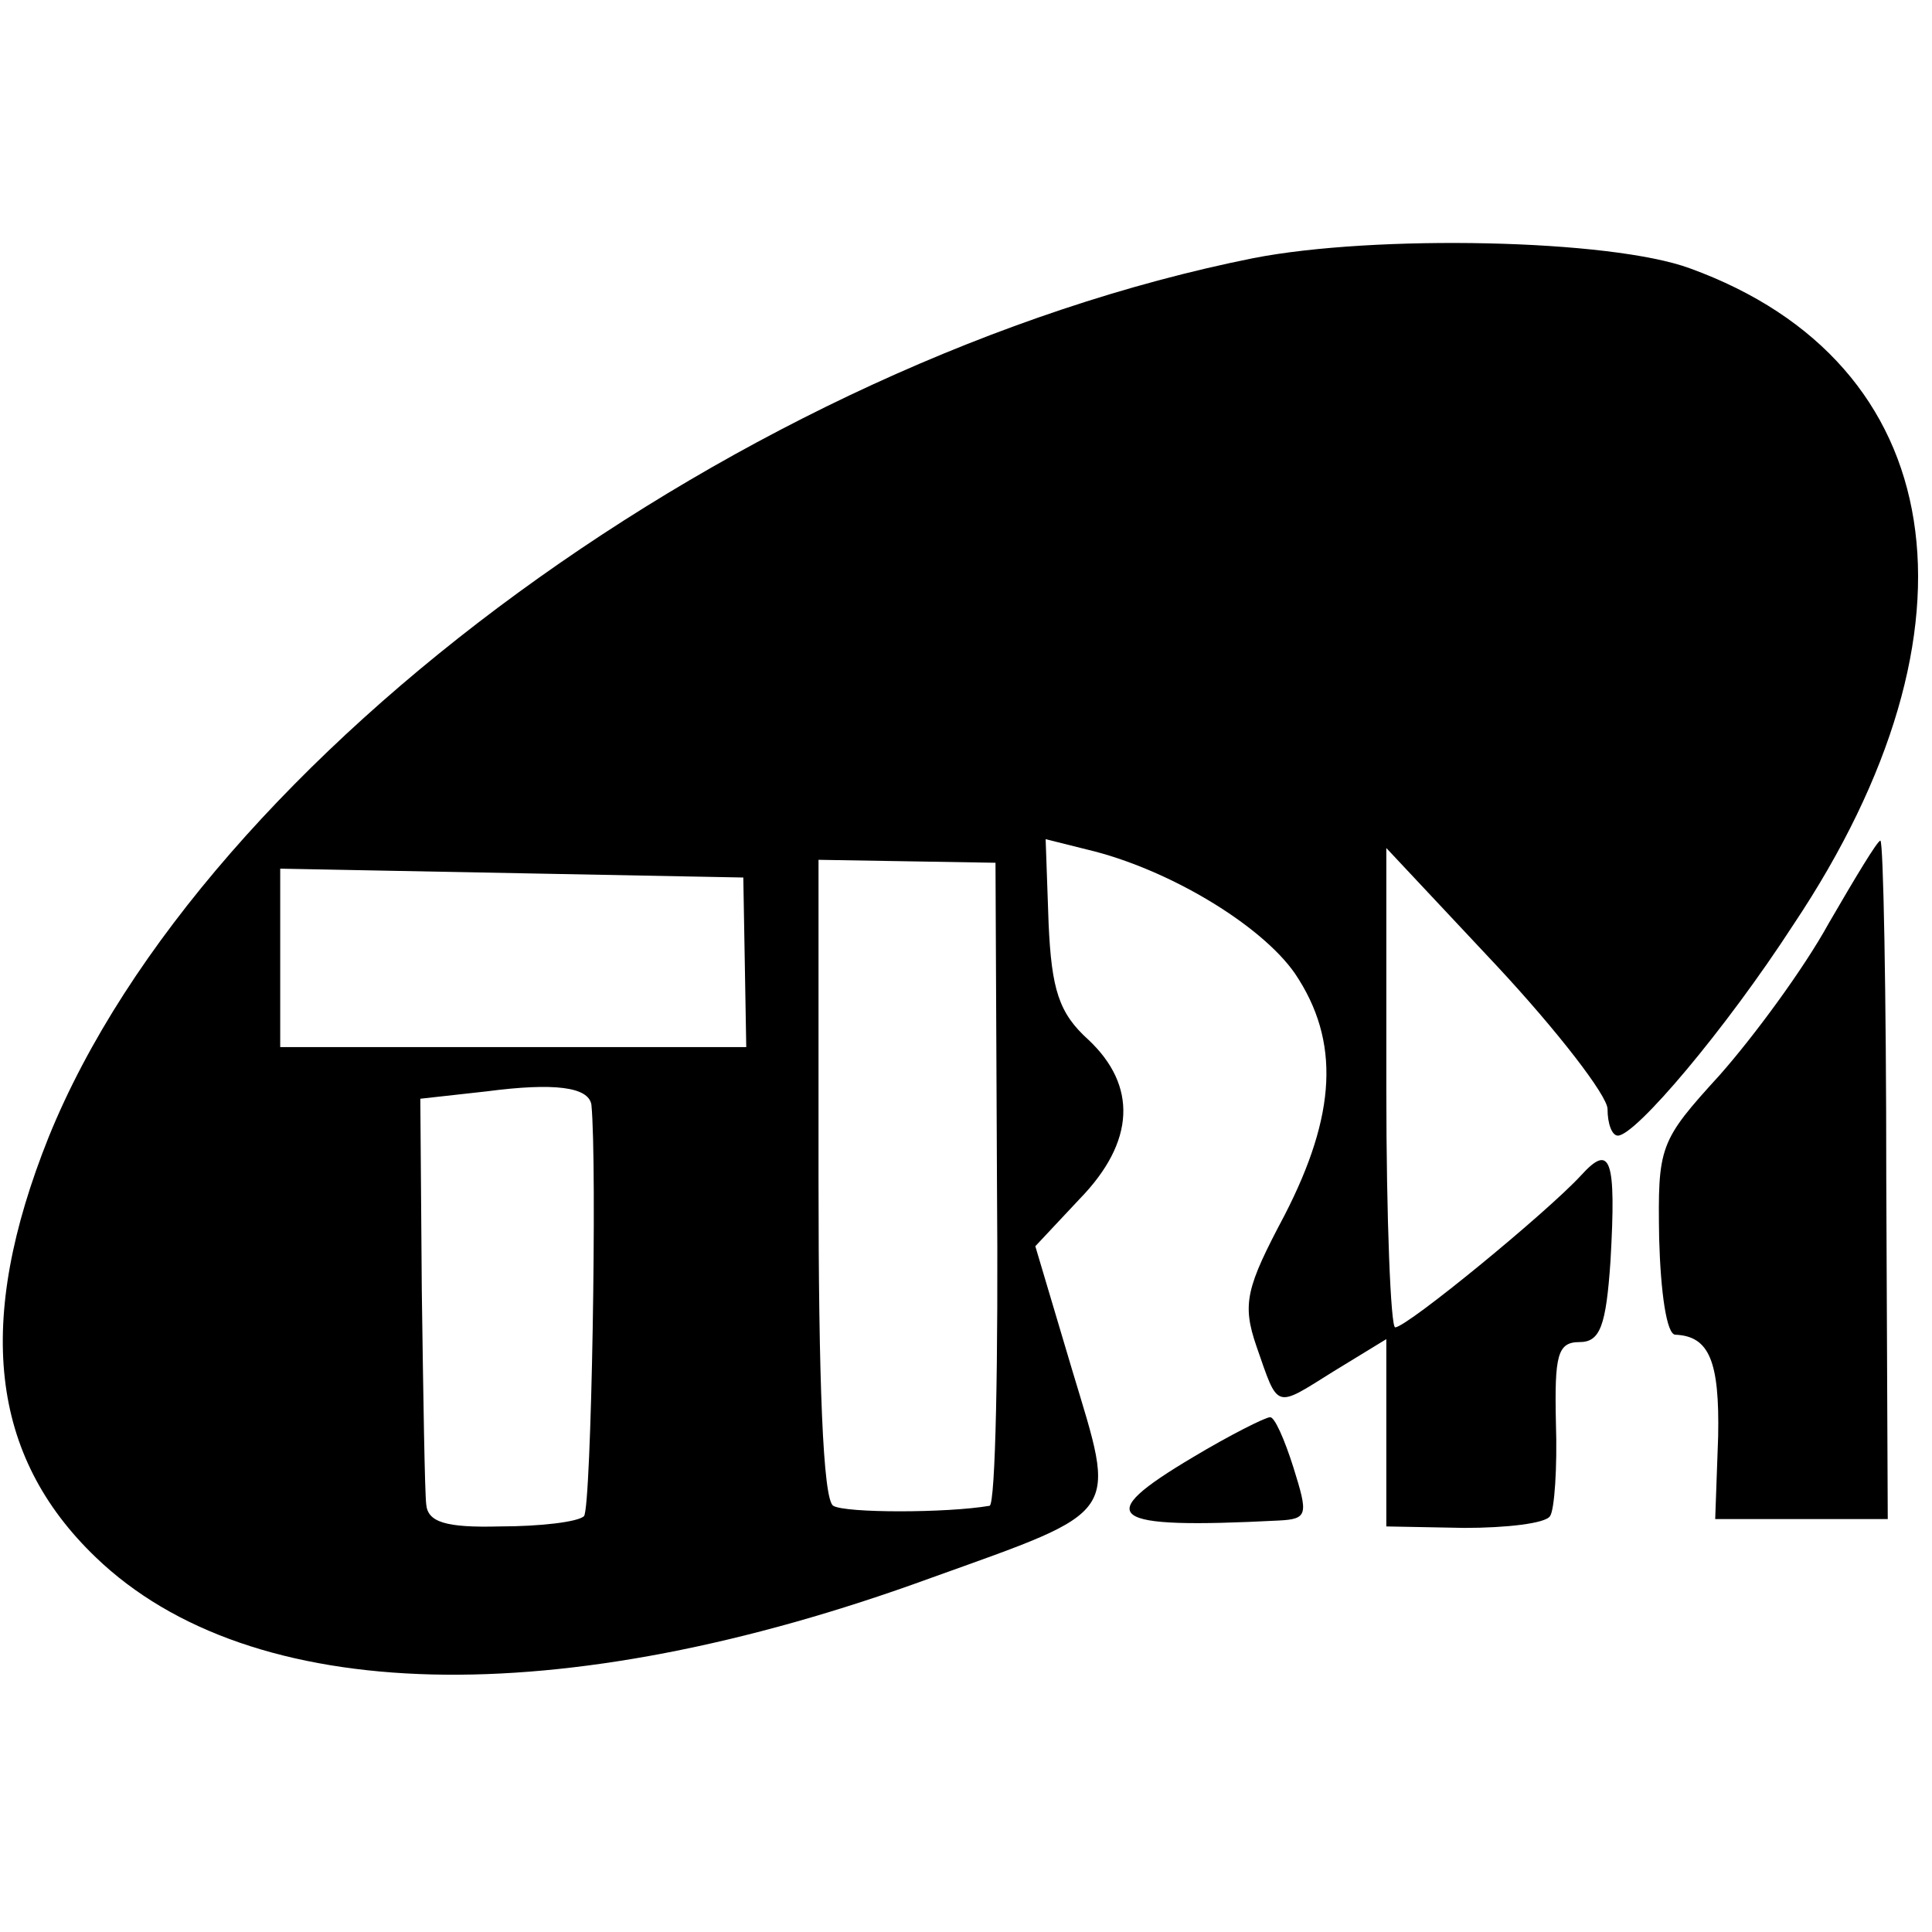
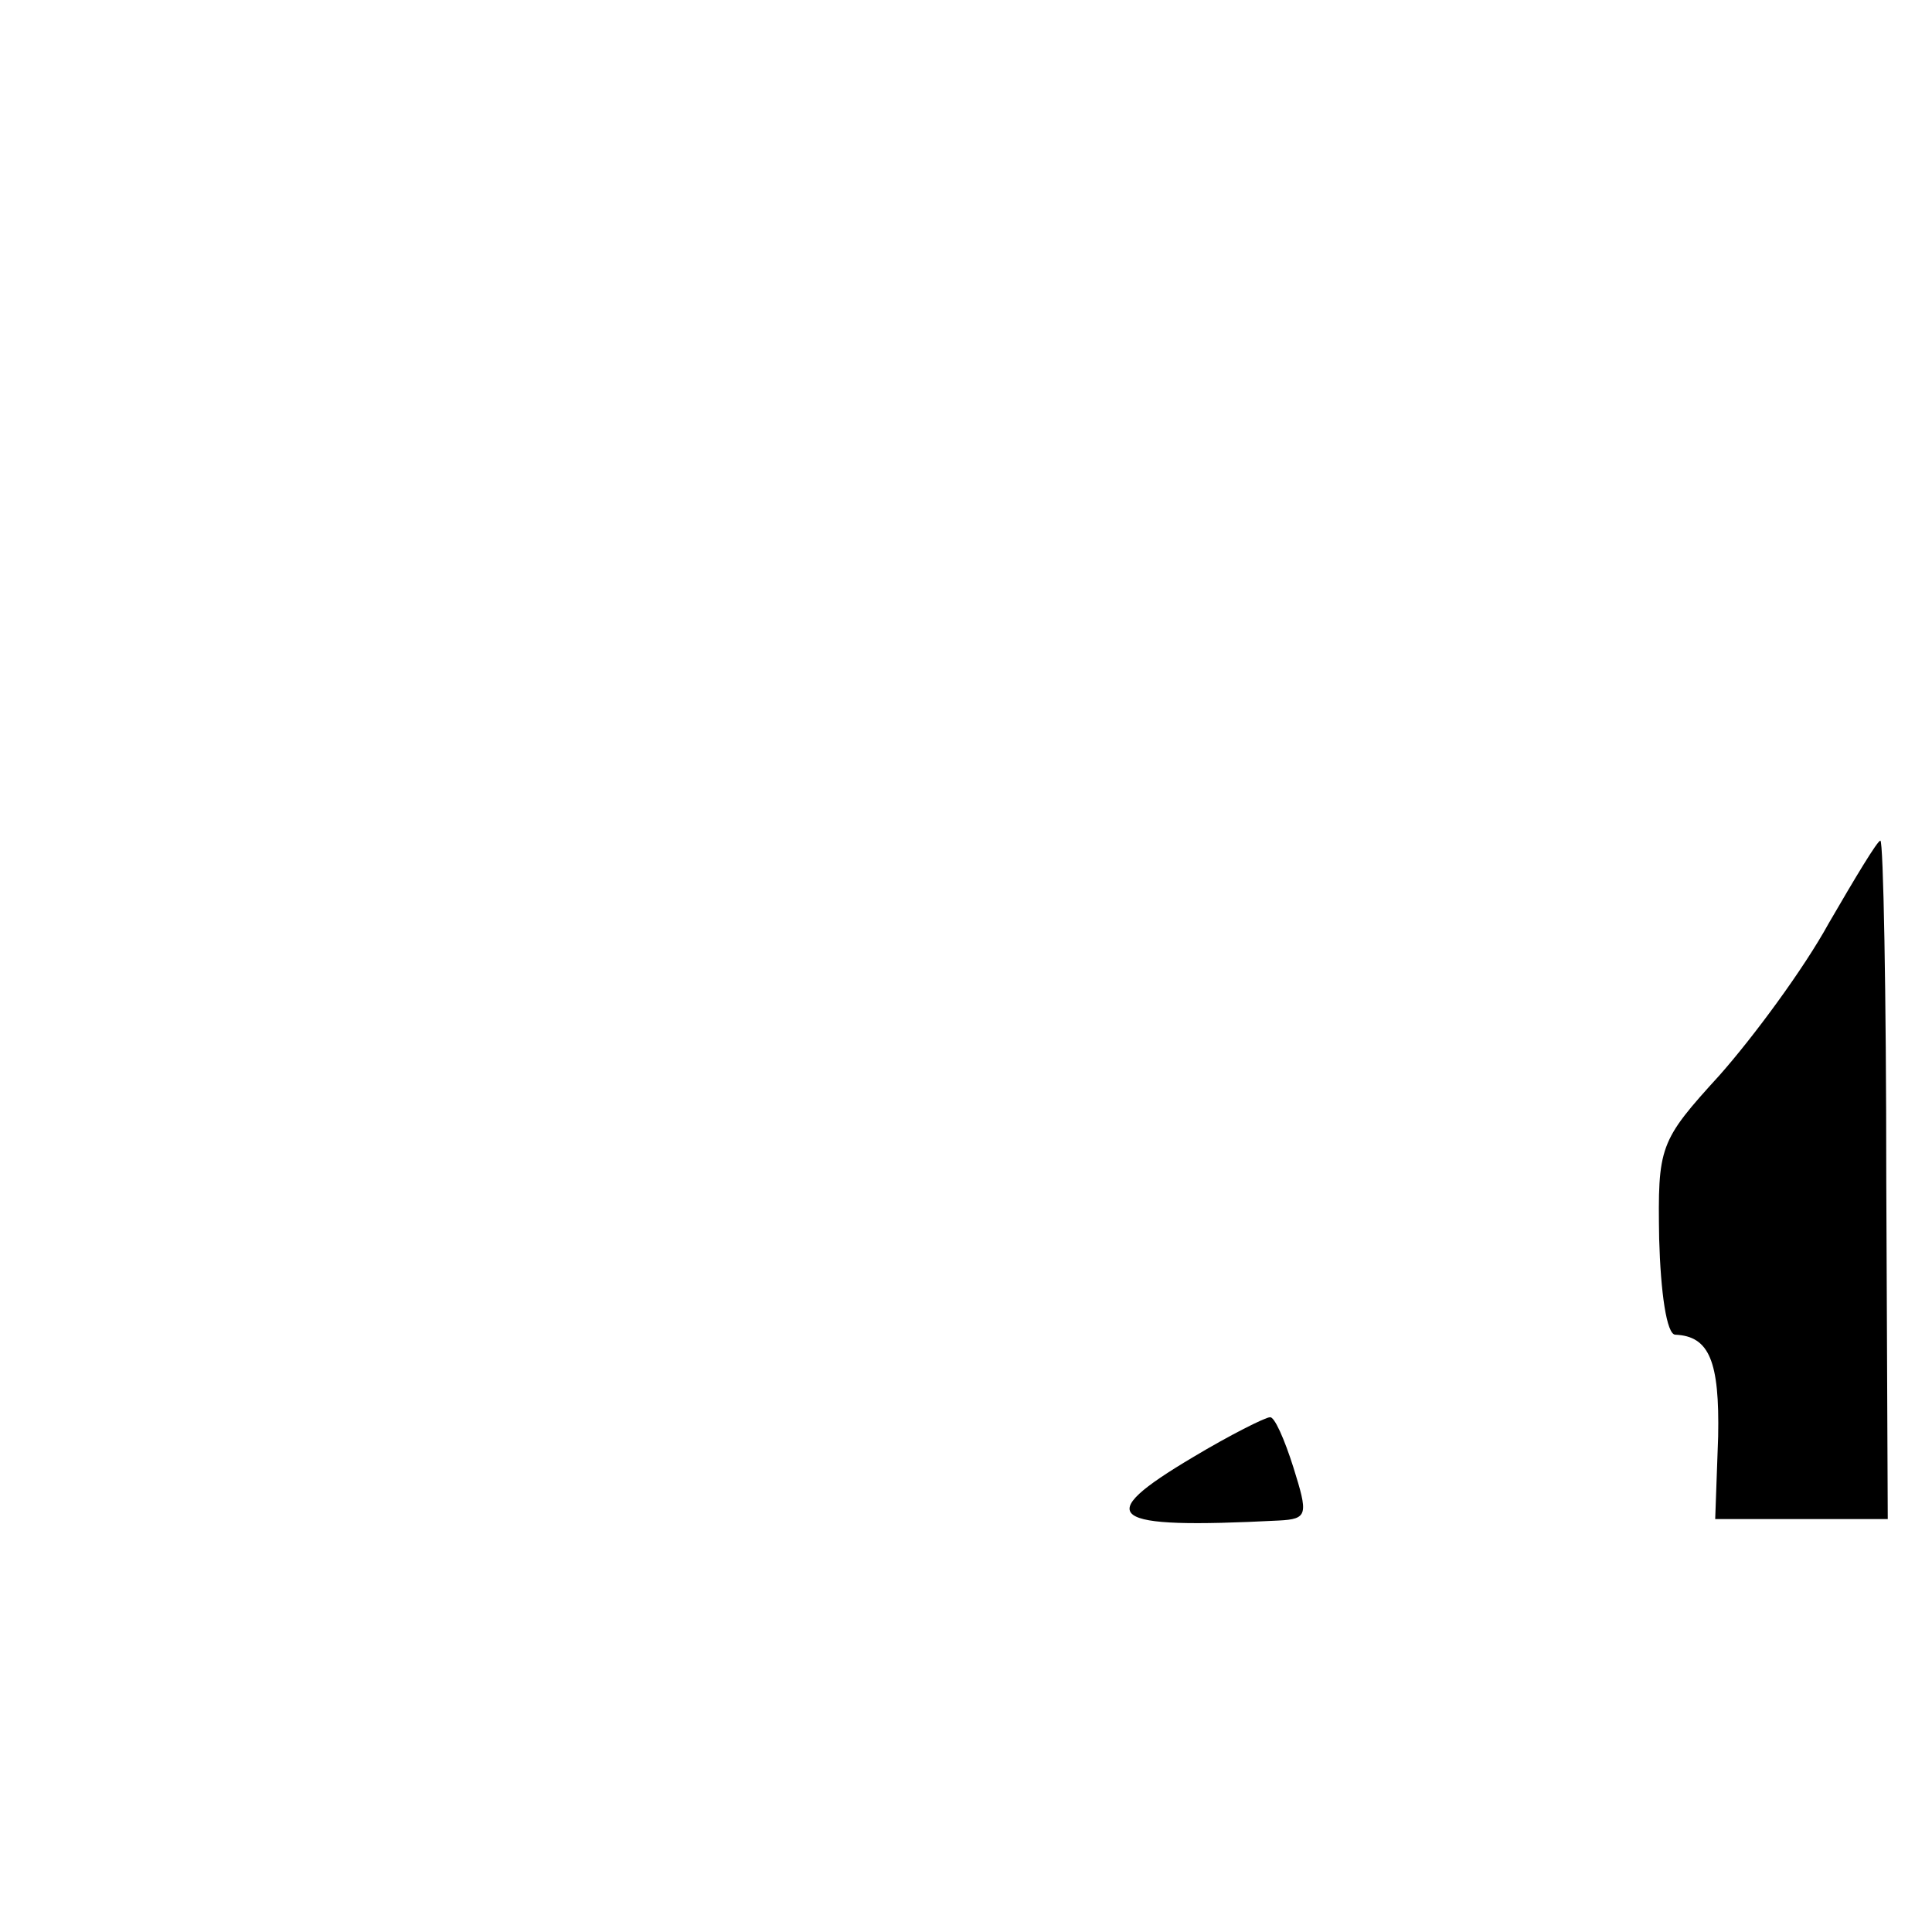
<svg xmlns="http://www.w3.org/2000/svg" version="1.0" width="131pt" height="131pt" viewBox="0 0 131 131" preserveAspectRatio="xMidYMid meet">
  <g transform="translate(0,131) scale(0.1,-0.1)" fill="#000000" stroke="none">
-     <path d="M850 1135 c-345 -69 -712 -337 -817 -596 -50 -125 -40 -216 32 -285 105 -101 314 -106 566 -14 131 47 126 41 96 141 l-25 84 30 32 c38 39 39 77 6 108 -20 18 -25 34 -27 79 l-2 57 28 -7 c55 -13 118 -51 141 -84 31 -46 28 -96 -7 -164 -26 -49 -29 -60 -19 -89 15 -43 12 -42 52 -17 l36 22 0 -64 0 -63 53 -1 c28 0 55 3 58 8 3 4 5 33 4 63 -1 46 1 55 16 55 14 0 18 11 21 55 4 70 0 80 -20 58 -23 -25 -118 -103 -126 -103 -3 0 -6 73 -6 162 l0 163 75 -80 c41 -44 75 -88 75 -97 0 -10 3 -18 7 -18 12 0 73 72 119 143 135 202 106 381 -70 445 -54 20 -214 23 -296 7z m-174 -627 c1 -120 -1 -218 -5 -219 -29 -5 -98 -5 -106 0 -7 4 -10 85 -10 222 l0 216 60 -1 60 -1 1 -217z m-171 150 l1 -58 -158 0 -158 0 0 60 0 61 157 -3 157 -3 1 -57z m-104 -97 c4 -40 0 -273 -5 -279 -4 -4 -30 -7 -57 -7 -37 -1 -49 3 -50 15 -1 8 -2 73 -3 145 l-1 130 45 5 c46 6 69 3 71 -9z" />
    <path d="M1240 684 c-17 -31 -51 -77 -74 -103 -41 -45 -42 -48 -41 -111 1 -36 5 -65 11 -65 23 -1 30 -18 29 -69 l-2 -56 59 0 58 0 -1 230 c0 127 -2 230 -4 230 -2 0 -17 -25 -35 -56z" />
    <path d="M809 322 c-69 -41 -59 -49 58 -43 20 1 20 4 10 36 -6 19 -13 35 -16 34 -3 0 -27 -12 -52 -27z" />
  </g>
</svg>